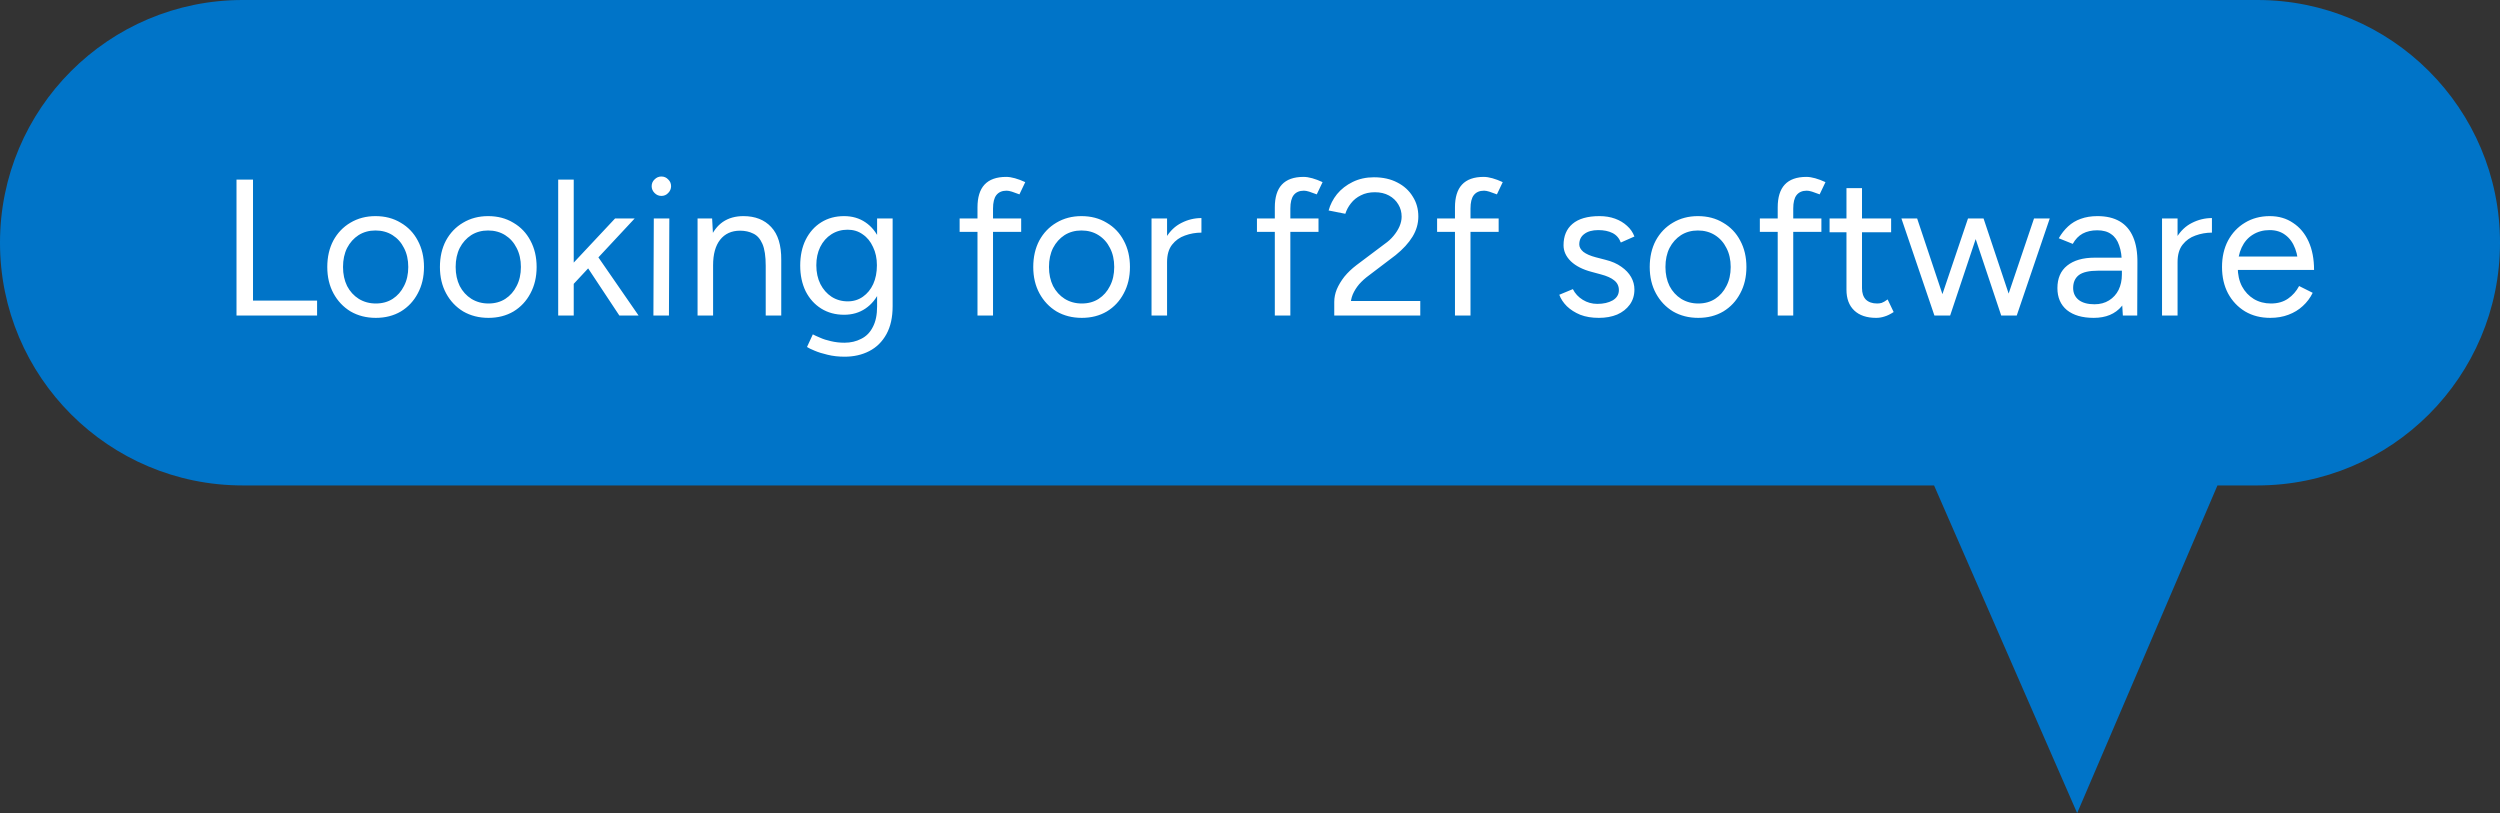
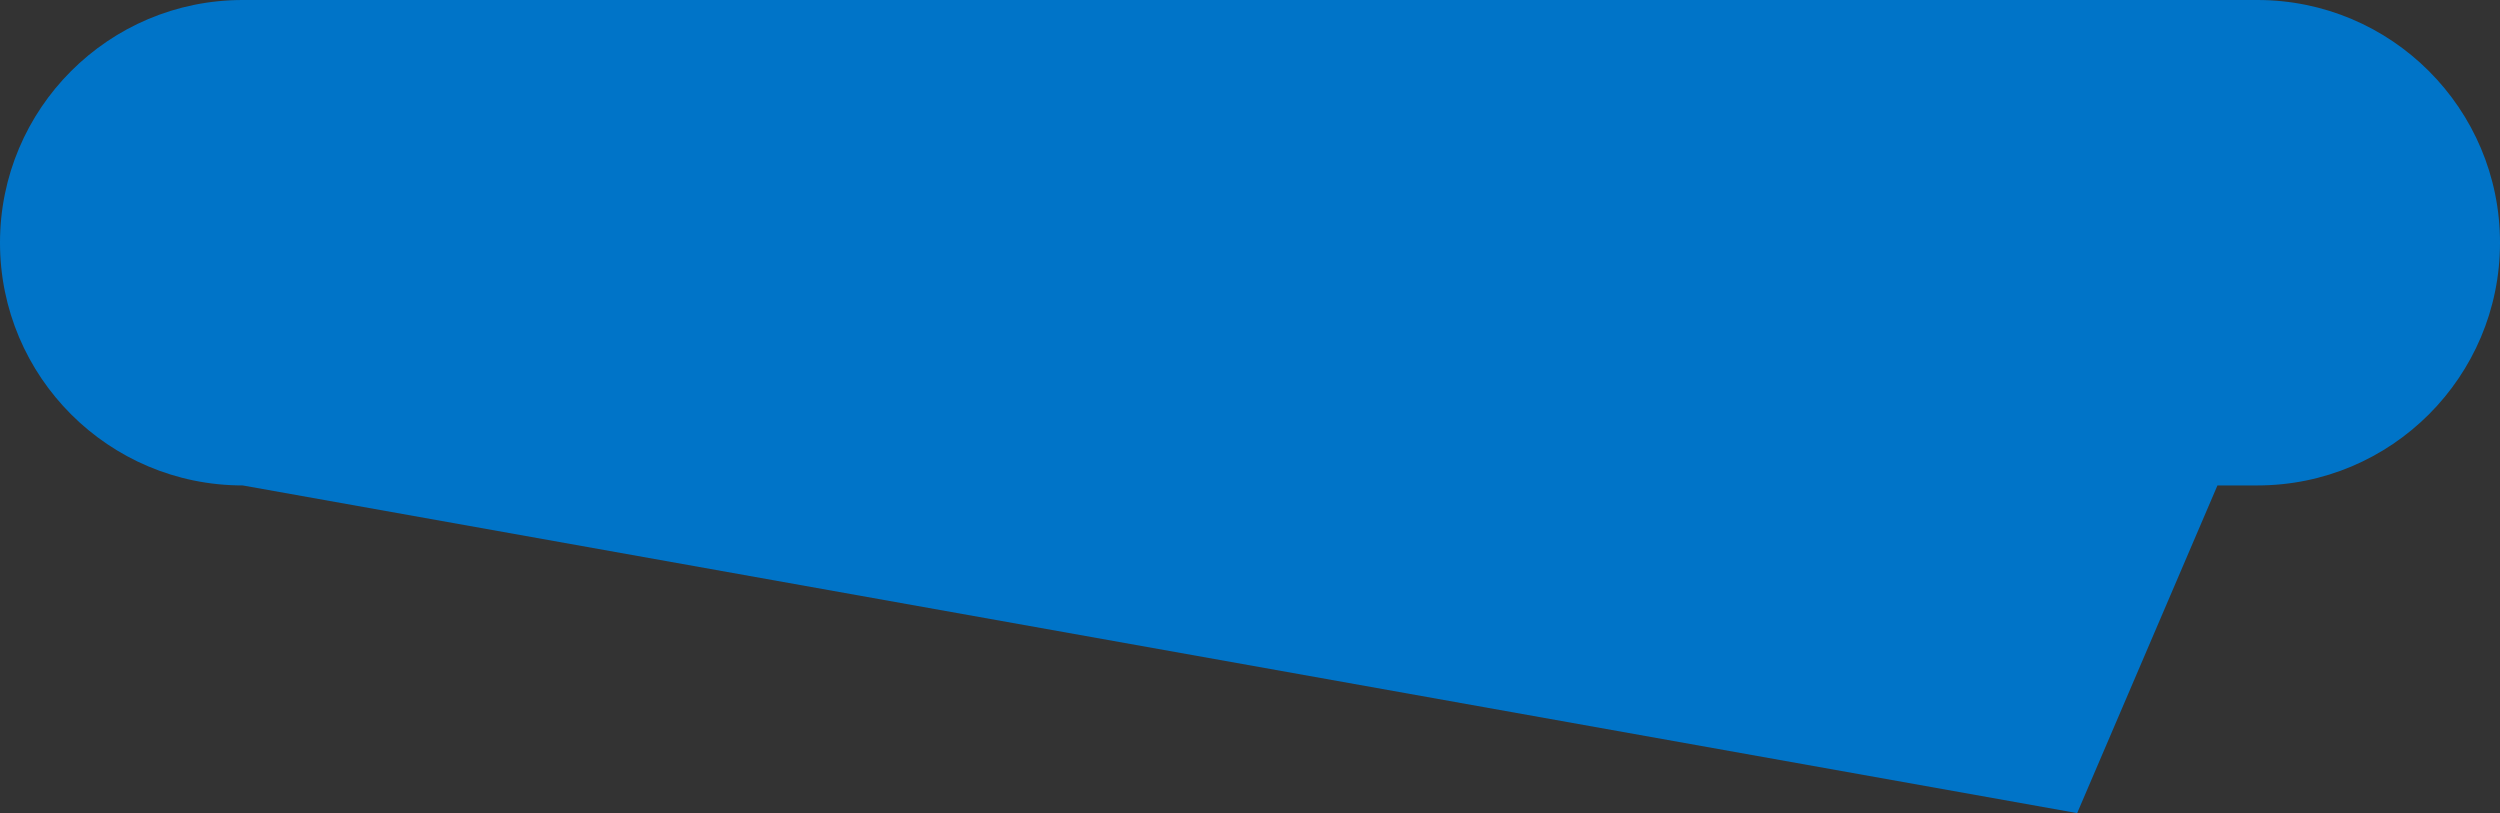
<svg xmlns="http://www.w3.org/2000/svg" width="206" height="67" viewBox="0 0 206 67">
  <rect x="0" y="0" width="206" height="67" fill="#333333" stroke="none" />
  <g fill="none">
-     <path fill="#0074C8" d="M186,0 C197.046,-2.02906125e-15 206,8.954 206,20 C206,31.046 197.046,40 186,40 L182.718,40 L171.158,67 L159.367,40 L20,40 C8.954,40 4.90542118e-15,31.046 0,20 C-1.3527075e-15,8.954 8.954,2.02906125e-15 20,0 L186,0 Z" />
-     <path fill="#FFF" d="M19.488,26 L19.488,14.8 L20.848,14.8 L20.848,26 L19.488,26 Z M20.624,26 L20.624,24.768 L26.128,24.768 L26.128,26 L20.624,26 Z M30.968,26.192 C30.19,26.192 29.497,26.016 28.889,25.664 C28.291,25.301 27.822,24.805 27.48,24.176 C27.139,23.547 26.968,22.821 26.968,22 C26.968,21.179 27.134,20.453 27.465,19.824 C27.806,19.195 28.275,18.704 28.872,18.352 C29.48,17.989 30.169,17.808 30.936,17.808 C31.726,17.808 32.419,17.989 33.017,18.352 C33.624,18.704 34.094,19.195 34.425,19.824 C34.766,20.453 34.937,21.179 34.937,22 C34.937,22.821 34.766,23.547 34.425,24.176 C34.094,24.805 33.63,25.301 33.032,25.664 C32.435,26.016 31.747,26.192 30.968,26.192 Z M30.968,25.008 C31.502,25.008 31.966,24.88 32.361,24.624 C32.755,24.368 33.065,24.016 33.288,23.568 C33.523,23.12 33.641,22.597 33.641,22 C33.641,21.403 33.523,20.88 33.288,20.432 C33.065,19.984 32.75,19.632 32.344,19.376 C31.939,19.12 31.47,18.992 30.936,18.992 C30.414,18.992 29.95,19.12 29.544,19.376 C29.15,19.632 28.835,19.984 28.601,20.432 C28.377,20.88 28.265,21.403 28.265,22 C28.265,22.587 28.377,23.109 28.601,23.568 C28.835,24.016 29.155,24.368 29.561,24.624 C29.977,24.88 30.446,25.008 30.968,25.008 Z M40.25,26.192 C39.471,26.192 38.778,26.016 38.17,25.664 C37.572,25.301 37.103,24.805 36.762,24.176 C36.42,23.547 36.25,22.821 36.25,22 C36.25,21.179 36.415,20.453 36.746,19.824 C37.087,19.195 37.556,18.704 38.154,18.352 C38.762,17.989 39.45,17.808 40.218,17.808 C41.007,17.808 41.7,17.989 42.298,18.352 C42.906,18.704 43.375,19.195 43.706,19.824 C44.047,20.453 44.218,21.179 44.218,22 C44.218,22.821 44.047,23.547 43.706,24.176 C43.375,24.805 42.911,25.301 42.314,25.664 C41.716,26.016 41.028,26.192 40.25,26.192 Z M40.25,25.008 C40.783,25.008 41.247,24.88 41.642,24.624 C42.036,24.368 42.346,24.016 42.57,23.568 C42.804,23.12 42.922,22.597 42.922,22 C42.922,21.403 42.804,20.88 42.57,20.432 C42.346,19.984 42.031,19.632 41.626,19.376 C41.22,19.12 40.751,18.992 40.218,18.992 C39.695,18.992 39.231,19.12 38.826,19.376 C38.431,19.632 38.116,19.984 37.882,20.432 C37.658,20.88 37.546,21.403 37.546,22 C37.546,22.587 37.658,23.109 37.882,23.568 C38.116,24.016 38.436,24.368 38.842,24.624 C39.258,24.88 39.727,25.008 40.25,25.008 Z M47.243,23.424 L46.427,22.544 L50.683,18 L52.299,18 L47.243,23.424 Z M45.995,26 L45.995,14.8 L47.275,14.8 L47.275,26 L45.995,26 Z M51.035,26 L47.995,21.408 L48.827,20.512 L52.619,26 L51.035,26 Z M53.841,26 L53.873,18 L55.153,18 L55.121,26 L53.841,26 Z M54.497,16.144 C54.283,16.144 54.097,16.064 53.937,15.904 C53.777,15.744 53.697,15.557 53.697,15.344 C53.697,15.12 53.777,14.933 53.937,14.784 C54.097,14.624 54.283,14.544 54.497,14.544 C54.721,14.544 54.907,14.624 55.057,14.784 C55.217,14.933 55.297,15.12 55.297,15.344 C55.297,15.557 55.217,15.744 55.057,15.904 C54.907,16.064 54.721,16.144 54.497,16.144 Z M57.479,26 L57.479,18 L58.679,18 L58.759,19.472 L58.759,26 L57.479,26 Z M63.095,26 L63.095,21.904 L64.375,21.424 L64.375,26 L63.095,26 Z M63.095,21.904 C63.095,21.115 63.005,20.512 62.823,20.096 C62.642,19.68 62.391,19.397 62.071,19.248 C61.751,19.088 61.389,19.008 60.983,19.008 C60.279,19.008 59.73,19.259 59.335,19.76 C58.951,20.251 58.759,20.949 58.759,21.856 L58.135,21.856 C58.135,21.013 58.258,20.288 58.503,19.68 C58.749,19.072 59.101,18.608 59.559,18.288 C60.029,17.968 60.594,17.808 61.255,17.808 C62.226,17.808 62.989,18.107 63.543,18.704 C64.109,19.301 64.386,20.208 64.375,21.424 L63.095,21.904 Z M69.601,29.392 C69.089,29.392 68.62,29.339 68.193,29.232 C67.777,29.136 67.42,29.024 67.121,28.896 C66.833,28.779 66.625,28.677 66.497,28.592 L66.977,27.552 C67.116,27.627 67.313,27.717 67.569,27.824 C67.825,27.941 68.124,28.037 68.465,28.112 C68.817,28.197 69.191,28.24 69.585,28.24 C70.097,28.24 70.556,28.133 70.961,27.92 C71.377,27.717 71.697,27.392 71.921,26.944 C72.156,26.507 72.273,25.941 72.273,25.248 L72.273,18 L73.553,18 L73.553,25.232 C73.553,26.149 73.383,26.917 73.041,27.536 C72.7,28.155 72.231,28.619 71.633,28.928 C71.036,29.237 70.359,29.392 69.601,29.392 Z M69.553,25.936 C68.839,25.936 68.209,25.765 67.665,25.424 C67.121,25.083 66.695,24.608 66.385,24 C66.087,23.381 65.937,22.677 65.937,21.888 C65.937,21.077 66.087,20.368 66.385,19.76 C66.695,19.141 67.121,18.661 67.665,18.32 C68.209,17.979 68.839,17.808 69.553,17.808 C70.225,17.808 70.812,17.979 71.313,18.32 C71.815,18.661 72.204,19.141 72.481,19.76 C72.769,20.368 72.913,21.077 72.913,21.888 C72.913,22.688 72.769,23.392 72.481,24 C72.204,24.608 71.815,25.083 71.313,25.424 C70.812,25.765 70.225,25.936 69.553,25.936 Z M69.857,24.832 C70.327,24.832 70.743,24.704 71.105,24.448 C71.468,24.192 71.751,23.845 71.953,23.408 C72.156,22.96 72.257,22.443 72.257,21.856 C72.257,21.291 72.151,20.789 71.937,20.352 C71.735,19.904 71.452,19.557 71.089,19.312 C70.737,19.056 70.321,18.928 69.841,18.928 C69.34,18.928 68.892,19.056 68.497,19.312 C68.113,19.557 67.809,19.904 67.585,20.352 C67.372,20.789 67.265,21.291 67.265,21.856 C67.265,22.443 67.377,22.96 67.601,23.408 C67.825,23.845 68.129,24.192 68.513,24.448 C68.908,24.704 69.356,24.832 69.857,24.832 Z M80.545,26 L80.545,17.088 C80.545,16.256 80.737,15.632 81.121,15.216 C81.516,14.789 82.113,14.576 82.913,14.576 C83.126,14.576 83.366,14.613 83.633,14.688 C83.9,14.763 84.182,14.869 84.481,15.008 L84.001,16.016 C83.756,15.92 83.548,15.845 83.377,15.792 C83.206,15.739 83.062,15.712 82.945,15.712 C82.572,15.712 82.289,15.835 82.097,16.08 C81.916,16.315 81.825,16.683 81.825,17.184 L81.825,26 L80.545,26 Z M79.073,19.104 L79.073,18 L84.145,18 L84.145,19.104 L79.073,19.104 Z M89.14,26.192 C88.362,26.192 87.668,26.016 87.06,25.664 C86.463,25.301 85.994,24.805 85.652,24.176 C85.311,23.547 85.14,22.821 85.14,22 C85.14,21.179 85.306,20.453 85.636,19.824 C85.978,19.195 86.447,18.704 87.044,18.352 C87.652,17.989 88.34,17.808 89.108,17.808 C89.898,17.808 90.591,17.989 91.188,18.352 C91.796,18.704 92.266,19.195 92.596,19.824 C92.938,20.453 93.108,21.179 93.108,22 C93.108,22.821 92.938,23.547 92.596,24.176 C92.266,24.805 91.802,25.301 91.204,25.664 C90.607,26.016 89.919,26.192 89.14,26.192 Z M89.14,25.008 C89.674,25.008 90.138,24.88 90.532,24.624 C90.927,24.368 91.236,24.016 91.46,23.568 C91.695,23.12 91.812,22.597 91.812,22 C91.812,21.403 91.695,20.88 91.46,20.432 C91.236,19.984 90.922,19.632 90.516,19.376 C90.111,19.12 89.642,18.992 89.108,18.992 C88.586,18.992 88.122,19.12 87.716,19.376 C87.322,19.632 87.007,19.984 86.772,20.432 C86.548,20.88 86.436,21.403 86.436,22 C86.436,22.587 86.548,23.109 86.772,23.568 C87.007,24.016 87.327,24.368 87.732,24.624 C88.148,24.88 88.618,25.008 89.14,25.008 Z M95.59,21.664 C95.59,20.8 95.755,20.101 96.086,19.568 C96.416,19.024 96.838,18.624 97.35,18.368 C97.872,18.101 98.422,17.968 98.998,17.968 L98.998,19.168 C98.528,19.168 98.075,19.248 97.638,19.408 C97.211,19.557 96.859,19.808 96.582,20.16 C96.304,20.512 96.166,20.992 96.166,21.6 L95.59,21.664 Z M94.886,26 L94.886,18 L96.166,18 L96.166,26 L94.886,26 Z M105.045,26 L105.045,17.088 C105.045,16.256 105.237,15.632 105.621,15.216 C106.016,14.789 106.613,14.576 107.413,14.576 C107.626,14.576 107.866,14.613 108.133,14.688 C108.4,14.763 108.682,14.869 108.981,15.008 L108.501,16.016 C108.256,15.92 108.048,15.845 107.877,15.792 C107.706,15.739 107.562,15.712 107.445,15.712 C107.072,15.712 106.789,15.835 106.597,16.08 C106.416,16.315 106.325,16.683 106.325,17.184 L106.325,26 L105.045,26 Z M103.573,19.104 L103.573,18 L108.645,18 L108.645,19.104 L103.573,19.104 Z M111.287,25.216 L109.943,24.88 C109.943,24.528 110.013,24.181 110.151,23.84 C110.301,23.488 110.509,23.141 110.775,22.8 C111.053,22.459 111.389,22.139 111.783,21.84 L114.103,20.096 C114.381,19.904 114.621,19.685 114.823,19.44 C115.037,19.184 115.202,18.923 115.319,18.656 C115.437,18.379 115.495,18.112 115.495,17.856 C115.495,17.483 115.405,17.147 115.223,16.848 C115.042,16.539 114.786,16.293 114.455,16.112 C114.125,15.931 113.735,15.84 113.287,15.84 C112.85,15.84 112.466,15.925 112.135,16.096 C111.805,16.256 111.533,16.475 111.319,16.752 C111.106,17.019 110.951,17.307 110.855,17.616 L109.479,17.344 C109.607,16.864 109.837,16.416 110.167,16 C110.509,15.584 110.941,15.248 111.463,14.992 C111.986,14.736 112.567,14.608 113.207,14.608 C113.954,14.608 114.599,14.752 115.143,15.04 C115.687,15.317 116.109,15.701 116.407,16.192 C116.717,16.672 116.871,17.221 116.871,17.84 C116.871,18.427 116.711,18.981 116.391,19.504 C116.071,20.027 115.607,20.533 114.999,21.024 L112.807,22.688 C112.498,22.912 112.226,23.157 111.991,23.424 C111.767,23.691 111.591,23.973 111.463,24.272 C111.346,24.56 111.287,24.875 111.287,25.216 Z M109.943,26 L109.943,24.88 L110.967,24.8 L117.031,24.8 L117.031,26 L109.943,26 Z M119.889,26 L119.889,17.088 C119.889,16.256 120.081,15.632 120.465,15.216 C120.859,14.789 121.457,14.576 122.257,14.576 C122.47,14.576 122.71,14.613 122.977,14.688 C123.243,14.763 123.526,14.869 123.825,15.008 L123.345,16.016 C123.099,15.92 122.891,15.845 122.721,15.792 C122.55,15.739 122.406,15.712 122.289,15.712 C121.915,15.712 121.633,15.835 121.441,16.08 C121.259,16.315 121.169,16.683 121.169,17.184 L121.169,26 L119.889,26 Z M118.417,19.104 L118.417,18 L123.489,18 L123.489,19.104 L118.417,19.104 Z M131.748,26.192 C131.161,26.192 130.649,26.107 130.212,25.936 C129.775,25.755 129.407,25.52 129.108,25.232 C128.82,24.944 128.612,24.629 128.484,24.288 L129.604,23.824 C129.785,24.187 130.057,24.48 130.42,24.704 C130.783,24.928 131.183,25.04 131.62,25.04 C132.121,25.04 132.543,24.944 132.884,24.752 C133.225,24.549 133.396,24.267 133.396,23.904 C133.396,23.573 133.268,23.307 133.012,23.104 C132.767,22.901 132.399,22.736 131.908,22.608 L131.14,22.4 C130.415,22.208 129.849,21.92 129.444,21.536 C129.039,21.141 128.836,20.699 128.836,20.208 C128.836,19.451 129.081,18.864 129.572,18.448 C130.073,18.021 130.815,17.808 131.796,17.808 C132.265,17.808 132.692,17.877 133.076,18.016 C133.46,18.155 133.791,18.352 134.068,18.608 C134.345,18.853 134.548,19.147 134.676,19.488 L133.556,19.984 C133.417,19.621 133.188,19.36 132.868,19.2 C132.548,19.04 132.159,18.96 131.7,18.96 C131.209,18.96 130.825,19.067 130.548,19.28 C130.271,19.483 130.132,19.771 130.132,20.144 C130.132,20.357 130.244,20.56 130.468,20.752 C130.703,20.933 131.044,21.083 131.492,21.2 L132.292,21.408 C132.815,21.536 133.252,21.728 133.604,21.984 C133.956,22.229 134.223,22.512 134.404,22.832 C134.585,23.152 134.676,23.493 134.676,23.856 C134.676,24.336 134.548,24.752 134.292,25.104 C134.036,25.456 133.689,25.728 133.252,25.92 C132.815,26.101 132.313,26.192 131.748,26.192 Z M139.937,26.192 C139.159,26.192 138.465,26.016 137.857,25.664 C137.26,25.301 136.791,24.805 136.449,24.176 C136.108,23.547 135.937,22.821 135.937,22 C135.937,21.179 136.103,20.453 136.433,19.824 C136.775,19.195 137.244,18.704 137.841,18.352 C138.449,17.989 139.137,17.808 139.905,17.808 C140.695,17.808 141.388,17.989 141.985,18.352 C142.593,18.704 143.063,19.195 143.393,19.824 C143.735,20.453 143.905,21.179 143.905,22 C143.905,22.821 143.735,23.547 143.393,24.176 C143.063,24.805 142.599,25.301 142.001,25.664 C141.404,26.016 140.716,26.192 139.937,26.192 Z M139.937,25.008 C140.471,25.008 140.935,24.88 141.329,24.624 C141.724,24.368 142.033,24.016 142.257,23.568 C142.492,23.12 142.609,22.597 142.609,22 C142.609,21.403 142.492,20.88 142.257,20.432 C142.033,19.984 141.719,19.632 141.313,19.376 C140.908,19.12 140.439,18.992 139.905,18.992 C139.383,18.992 138.919,19.12 138.513,19.376 C138.119,19.632 137.804,19.984 137.569,20.432 C137.345,20.88 137.233,21.403 137.233,22 C137.233,22.587 137.345,23.109 137.569,23.568 C137.804,24.016 138.124,24.368 138.529,24.624 C138.945,24.88 139.415,25.008 139.937,25.008 Z M146.483,26 L146.483,17.088 C146.483,16.256 146.675,15.632 147.059,15.216 C147.453,14.789 148.051,14.576 148.851,14.576 C149.064,14.576 149.304,14.613 149.571,14.688 C149.837,14.763 150.12,14.869 150.419,15.008 L149.939,16.016 C149.693,15.92 149.485,15.845 149.315,15.792 C149.144,15.739 149,15.712 148.883,15.712 C148.509,15.712 148.227,15.835 148.035,16.08 C147.853,16.315 147.763,16.683 147.763,17.184 L147.763,26 L146.483,26 Z M145.011,19.104 L145.011,18 L150.083,18 L150.083,19.104 L145.011,19.104 Z M154.597,26.192 C153.818,26.192 153.215,25.989 152.789,25.584 C152.362,25.179 152.149,24.608 152.149,23.872 L152.149,15.504 L153.429,15.504 L153.429,23.744 C153.429,24.149 153.535,24.464 153.749,24.688 C153.973,24.901 154.282,25.008 154.677,25.008 C154.805,25.008 154.927,24.992 155.045,24.96 C155.173,24.917 155.338,24.821 155.541,24.672 L156.037,25.712 C155.759,25.893 155.509,26.016 155.285,26.08 C155.061,26.155 154.831,26.192 154.597,26.192 Z M150.757,19.136 L150.757,18 L155.829,18 L155.829,19.136 L150.757,19.136 Z M164.9,26 L167.604,18 L168.9,18 L166.18,26 L164.9,26 Z M159.46,26 L162.164,18 L163.364,18 L160.692,26 L159.46,26 Z M159.396,26 L156.676,18 L157.972,18 L160.644,26 L159.396,26 Z M164.9,26 L162.228,18 L163.444,18 L166.116,26 L164.9,26 Z M174.923,26 L174.843,24.688 L174.843,21.776 C174.843,21.147 174.768,20.629 174.619,20.224 C174.48,19.808 174.262,19.499 173.963,19.296 C173.675,19.083 173.291,18.976 172.811,18.976 C172.352,18.976 171.952,19.067 171.611,19.248 C171.28,19.429 171.008,19.712 170.795,20.096 L169.643,19.632 C169.856,19.259 170.112,18.933 170.411,18.656 C170.71,18.379 171.056,18.171 171.451,18.032 C171.856,17.883 172.315,17.808 172.827,17.808 C173.563,17.808 174.176,17.952 174.667,18.24 C175.158,18.528 175.526,18.96 175.771,19.536 C176.016,20.101 176.134,20.811 176.123,21.664 L176.107,26 L174.923,26 Z M172.523,26.192 C171.584,26.192 170.848,25.979 170.315,25.552 C169.792,25.115 169.531,24.512 169.531,23.744 C169.531,22.933 169.798,22.315 170.331,21.888 C170.875,21.451 171.632,21.232 172.603,21.232 L174.891,21.232 L174.891,22.304 L172.891,22.304 C172.144,22.304 171.611,22.427 171.291,22.672 C170.982,22.917 170.827,23.269 170.827,23.728 C170.827,24.144 170.982,24.475 171.291,24.72 C171.6,24.955 172.032,25.072 172.587,25.072 C173.046,25.072 173.446,24.965 173.787,24.752 C174.128,24.539 174.39,24.251 174.571,23.888 C174.752,23.515 174.843,23.093 174.843,22.624 L175.627,22.624 C175.627,23.712 175.36,24.581 174.827,25.232 C174.294,25.872 173.526,26.192 172.523,26.192 Z M178.855,21.664 C178.855,20.8 179.021,20.101 179.351,19.568 C179.682,19.024 180.103,18.624 180.615,18.368 C181.138,18.101 181.687,17.968 182.263,17.968 L182.263,19.168 C181.794,19.168 181.341,19.248 180.903,19.408 C180.477,19.557 180.125,19.808 179.847,20.16 C179.57,20.512 179.431,20.992 179.431,21.6 L178.855,21.664 Z M178.151,26 L178.151,18 L179.431,18 L179.431,26 L178.151,26 Z M187.062,26.192 C186.283,26.192 185.595,26.016 184.998,25.664 C184.4,25.301 183.931,24.805 183.59,24.176 C183.259,23.547 183.094,22.821 183.094,22 C183.094,21.179 183.259,20.453 183.59,19.824 C183.931,19.195 184.395,18.704 184.982,18.352 C185.579,17.989 186.262,17.808 187.03,17.808 C187.766,17.808 188.406,17.995 188.95,18.368 C189.504,18.731 189.931,19.243 190.23,19.904 C190.528,20.565 190.678,21.344 190.678,22.24 L189.398,22.24 C189.398,21.557 189.307,20.976 189.126,20.496 C188.944,20.005 188.672,19.627 188.31,19.36 C187.958,19.093 187.526,18.96 187.014,18.96 C186.491,18.96 186.027,19.088 185.622,19.344 C185.227,19.589 184.923,19.941 184.71,20.4 C184.496,20.859 184.39,21.397 184.39,22.016 C184.39,22.624 184.507,23.152 184.742,23.6 C184.976,24.037 185.302,24.384 185.718,24.64 C186.134,24.885 186.603,25.008 187.126,25.008 C187.68,25.008 188.15,24.875 188.534,24.608 C188.918,24.341 189.222,23.995 189.446,23.568 L190.566,24.128 C190.363,24.544 190.091,24.907 189.75,25.216 C189.419,25.525 189.024,25.765 188.566,25.936 C188.118,26.107 187.616,26.192 187.062,26.192 Z M183.942,22.24 L183.958,21.136 L189.894,21.136 L189.894,22.24 L183.942,22.24 Z" />
+     <path fill="#0074C8" d="M186,0 C197.046,-2.02906125e-15 206,8.954 206,20 C206,31.046 197.046,40 186,40 L182.718,40 L171.158,67 L20,40 C8.954,40 4.90542118e-15,31.046 0,20 C-1.3527075e-15,8.954 8.954,2.02906125e-15 20,0 L186,0 Z" />
  </g>
</svg>